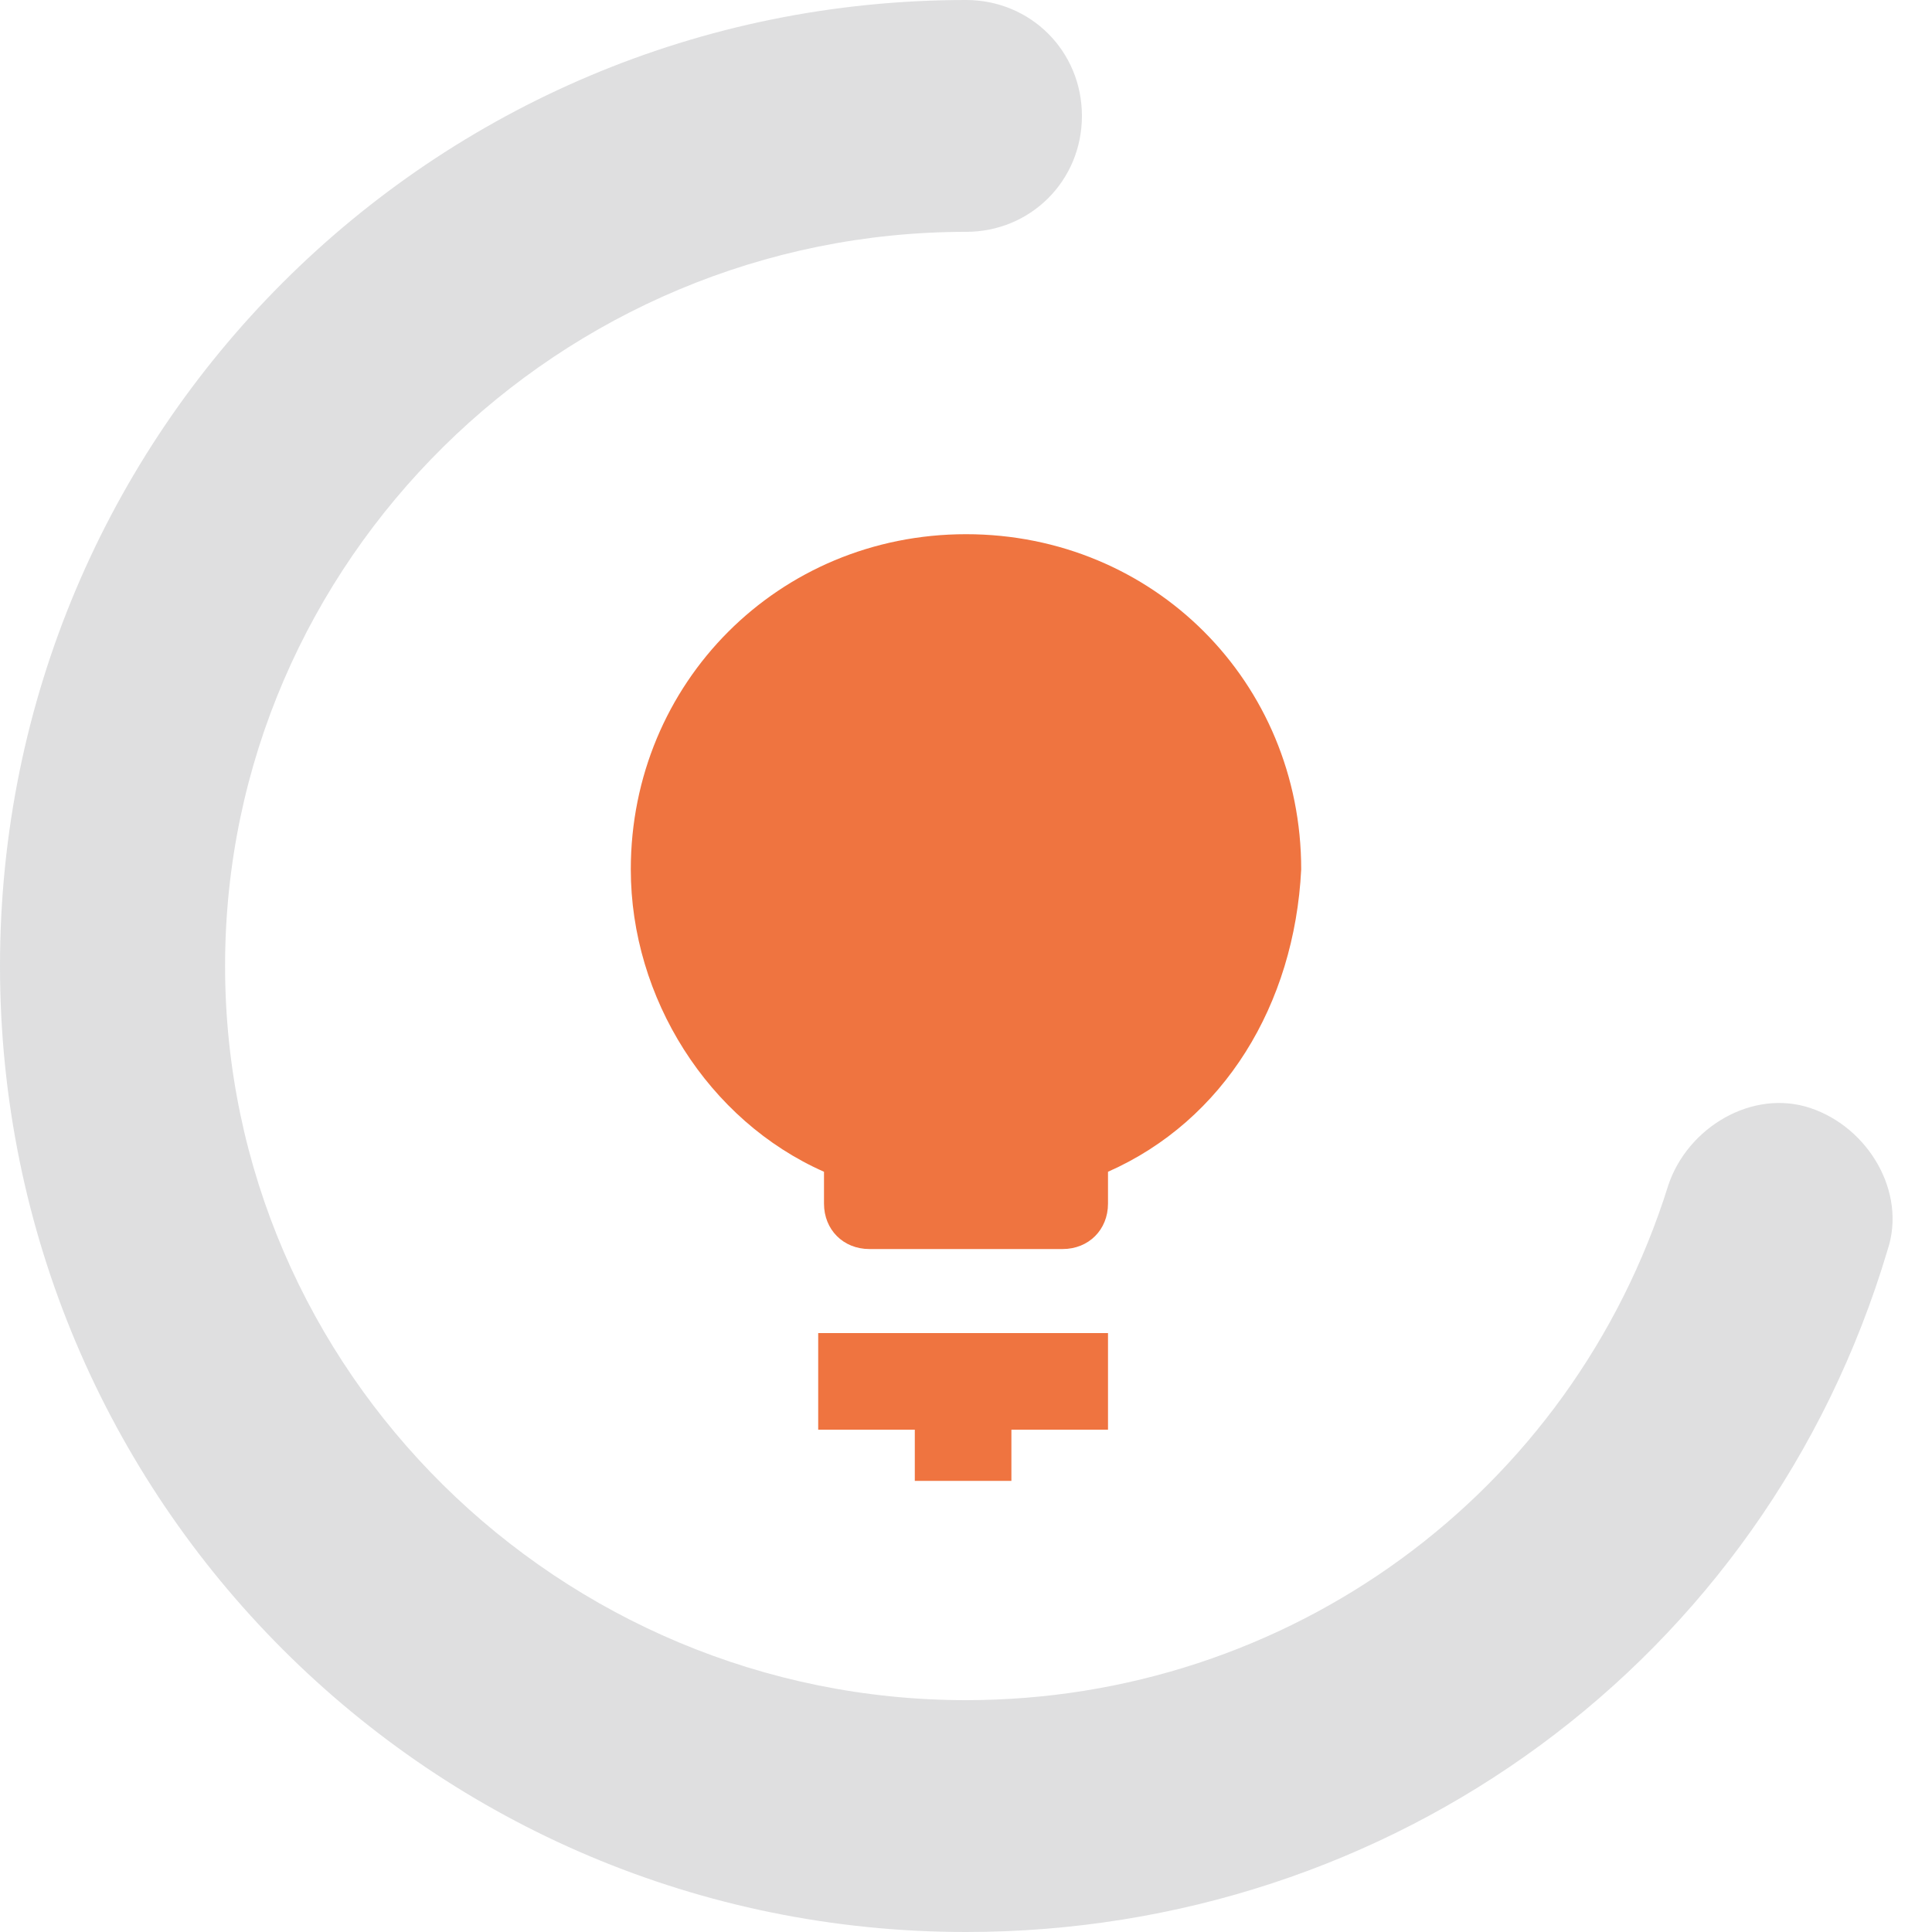
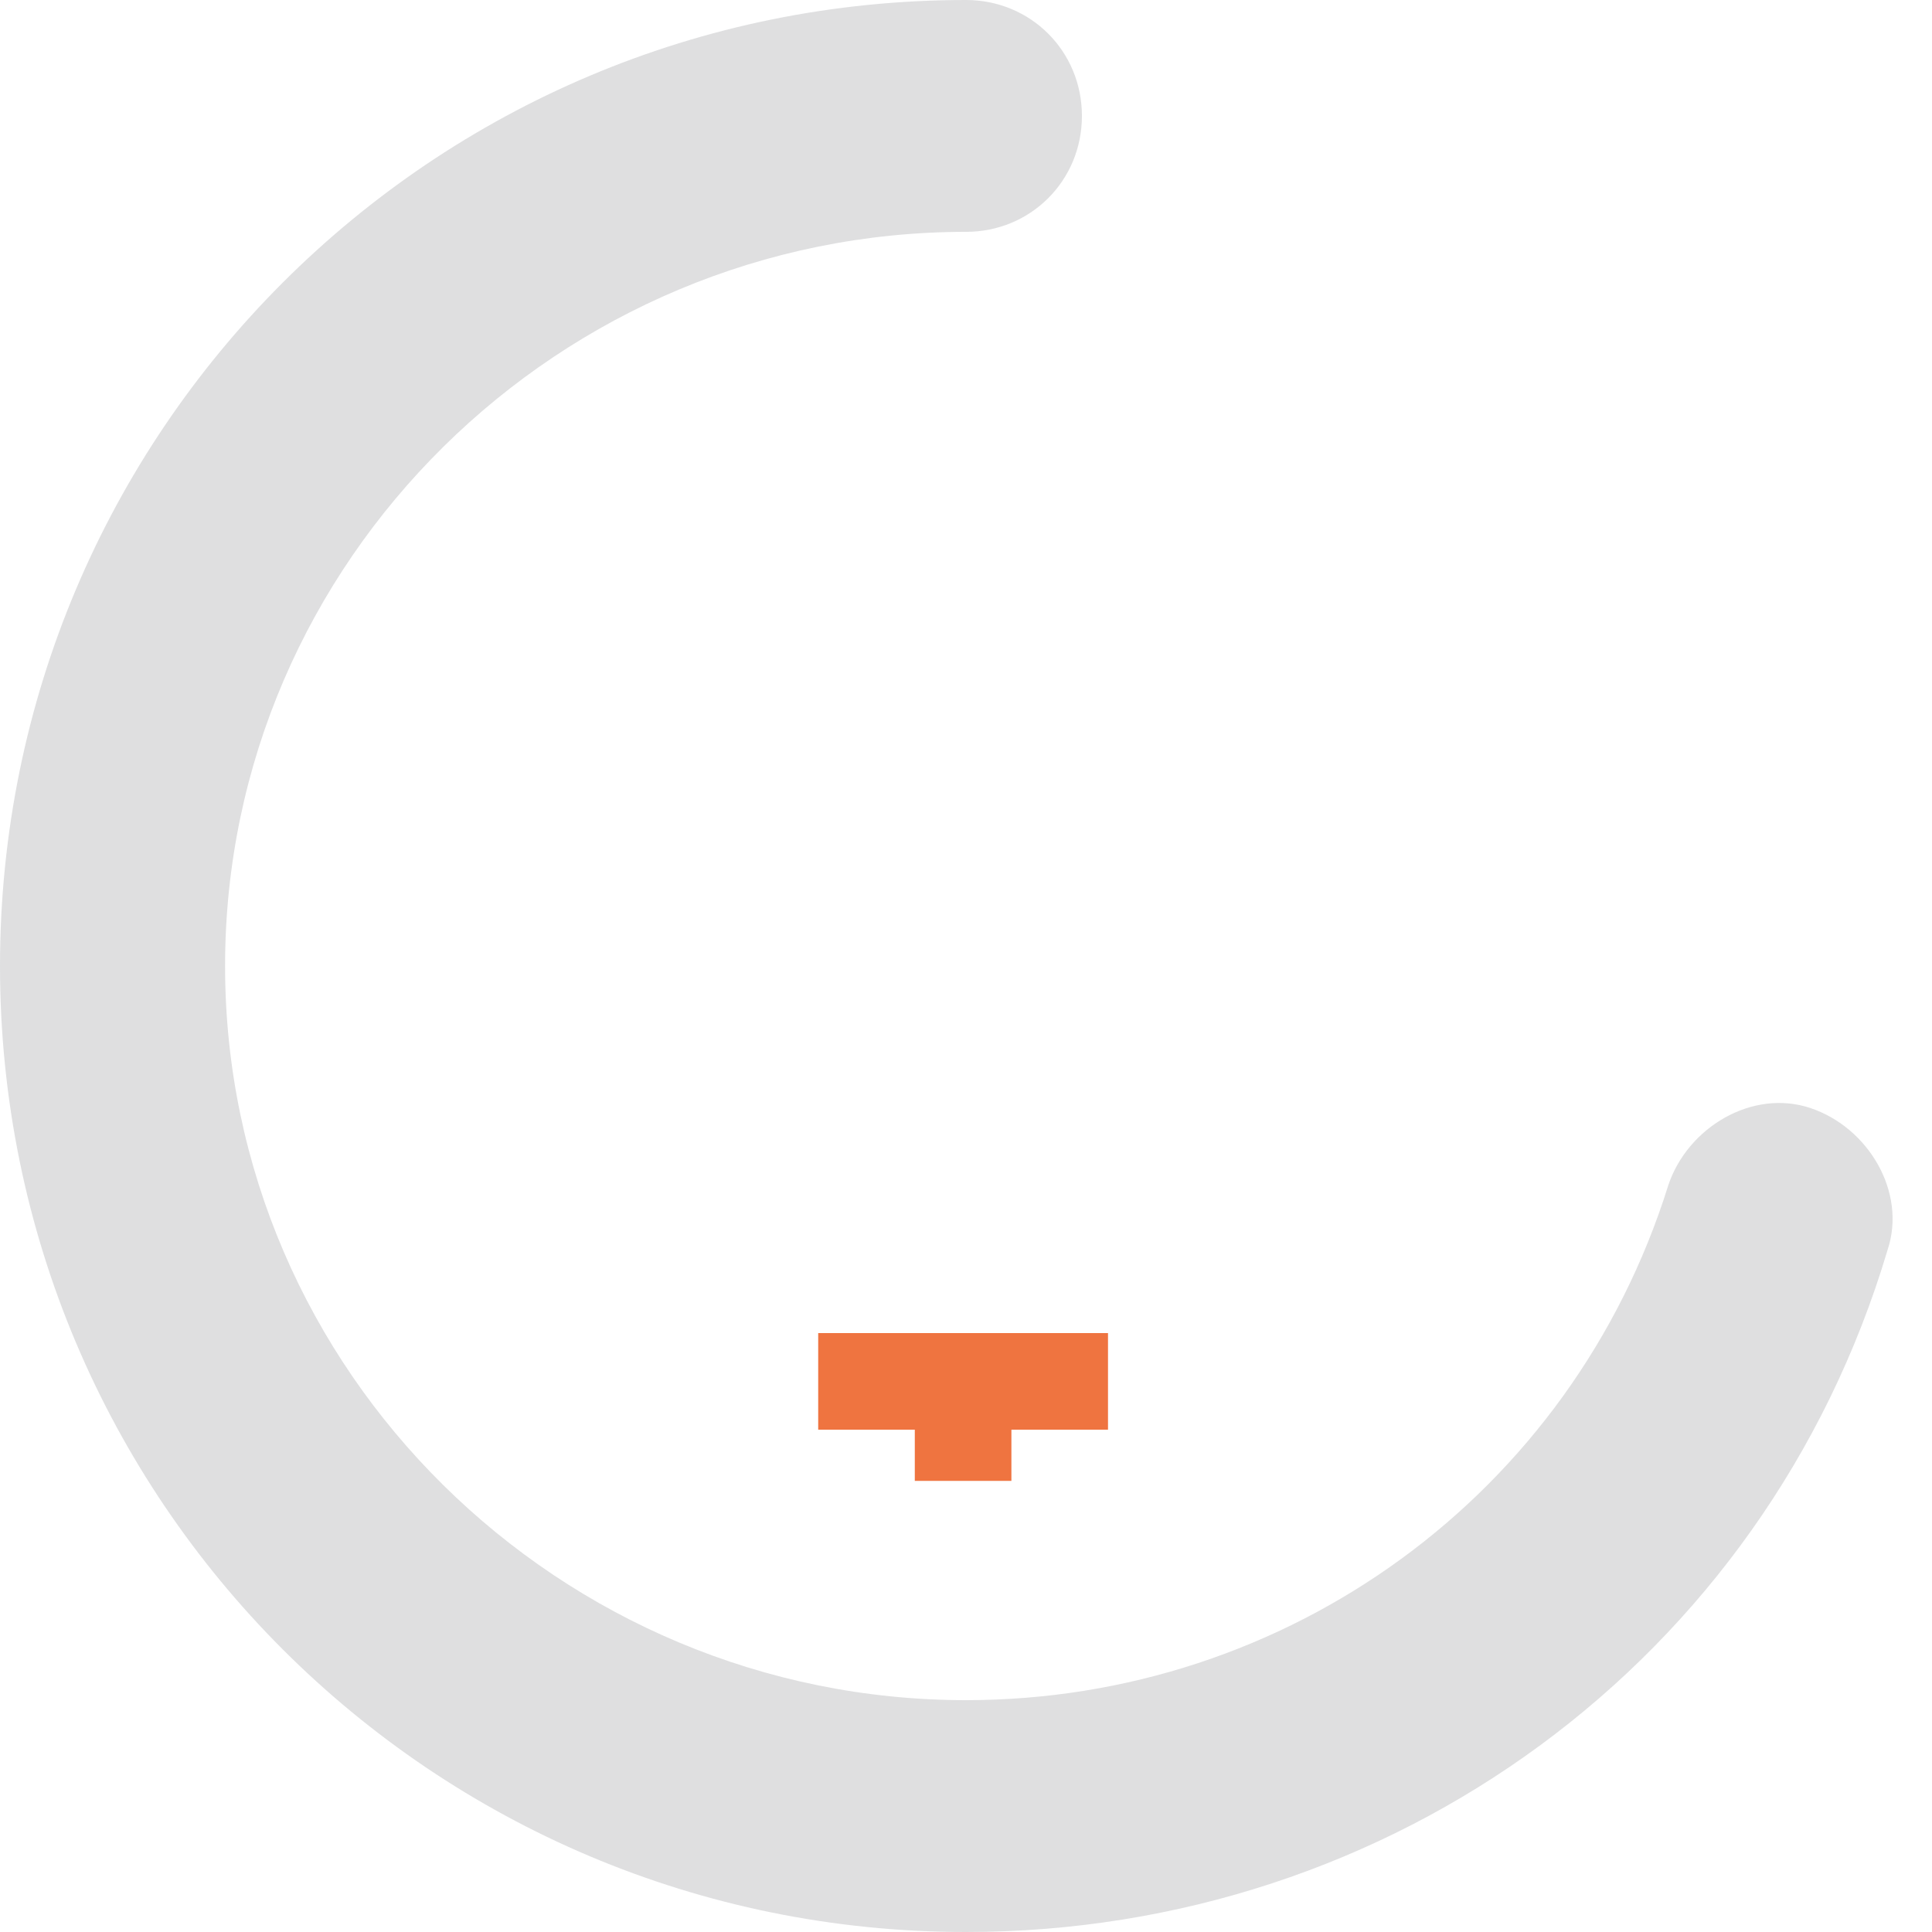
<svg xmlns="http://www.w3.org/2000/svg" version="1.1" x="0px" y="0px" viewBox="0 0 200 200" style="enable-background:new 0 0 200 200;" xml:space="preserve">
  <style type="text/css">
	.st0{fill:#EF7440;}
	.st1{opacity:0.4;}
	.st2{fill:#AEAFB2;}
</style>
  <g id="Guides">
</g>
  <g id="Layer_1">
    <g>
      <g>
        <g>
          <polygon class="st0" points="114.7,148 104.7,148 104.7,153.3 94.7,153.3 94.7,148 84.7,148 84.7,138 114.7,138     " />
        </g>
        <g>
-           <path class="st0" d="M114.7,121.3v3.3c0,2.7-2,4.7-4.7,4.7H90c-2.7,0-4.7-2-4.7-4.7v-3.3c-12-5.3-20-18-20-31.3      c0-19.3,15.3-34.7,34.7-34.7s34.7,15.3,34.7,34.7C134,104,126.7,116,114.7,121.3z" />
-         </g>
+           </g>
      </g>
      <g class="st1">
        <path class="st2" d="M100,200C44.7,200,0,155.3,0,100S44.7,0,100,0c6.7,0,12,5.3,12,12s-5.3,12-12,12c-42,0-76.7,34-76.7,76     S58,176,100,176c33.3,0,62.7-21.3,72.7-53.3c2-6,8.7-10,14.7-8c6,2,10,8.7,8,14.7C182.7,172,144,200,100,200z" />
      </g>
    </g>
  </g>
</svg>